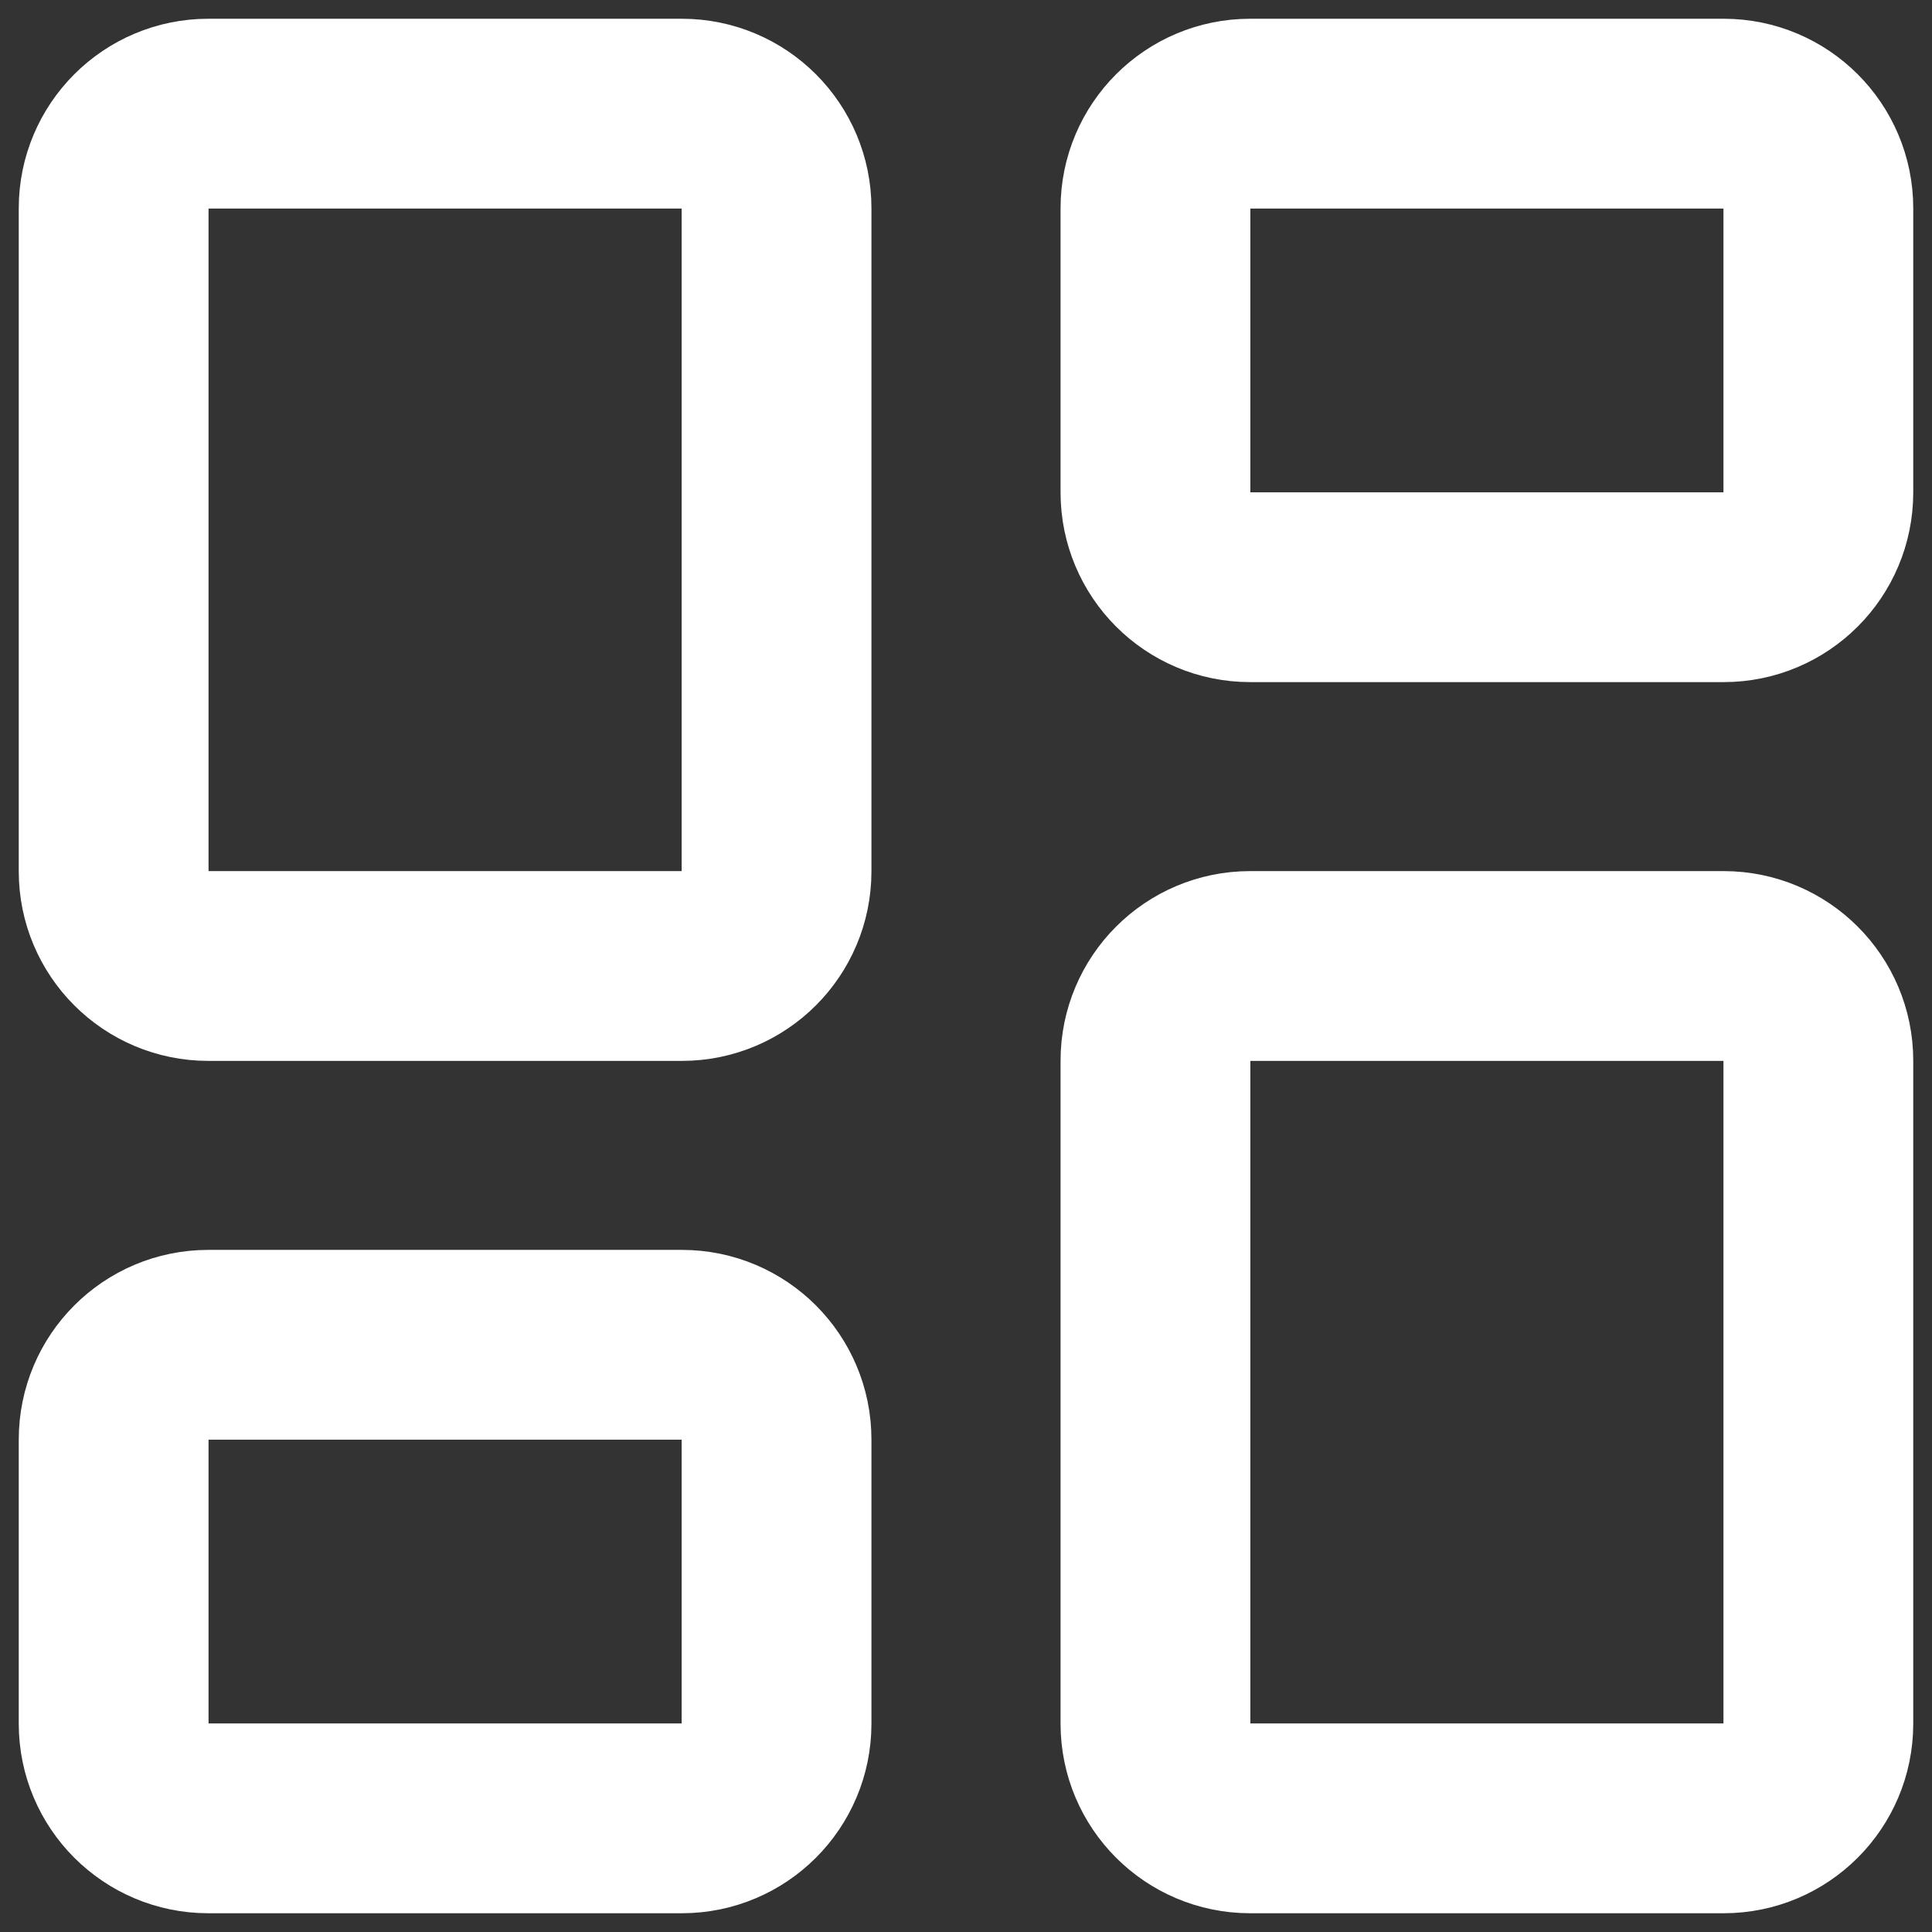
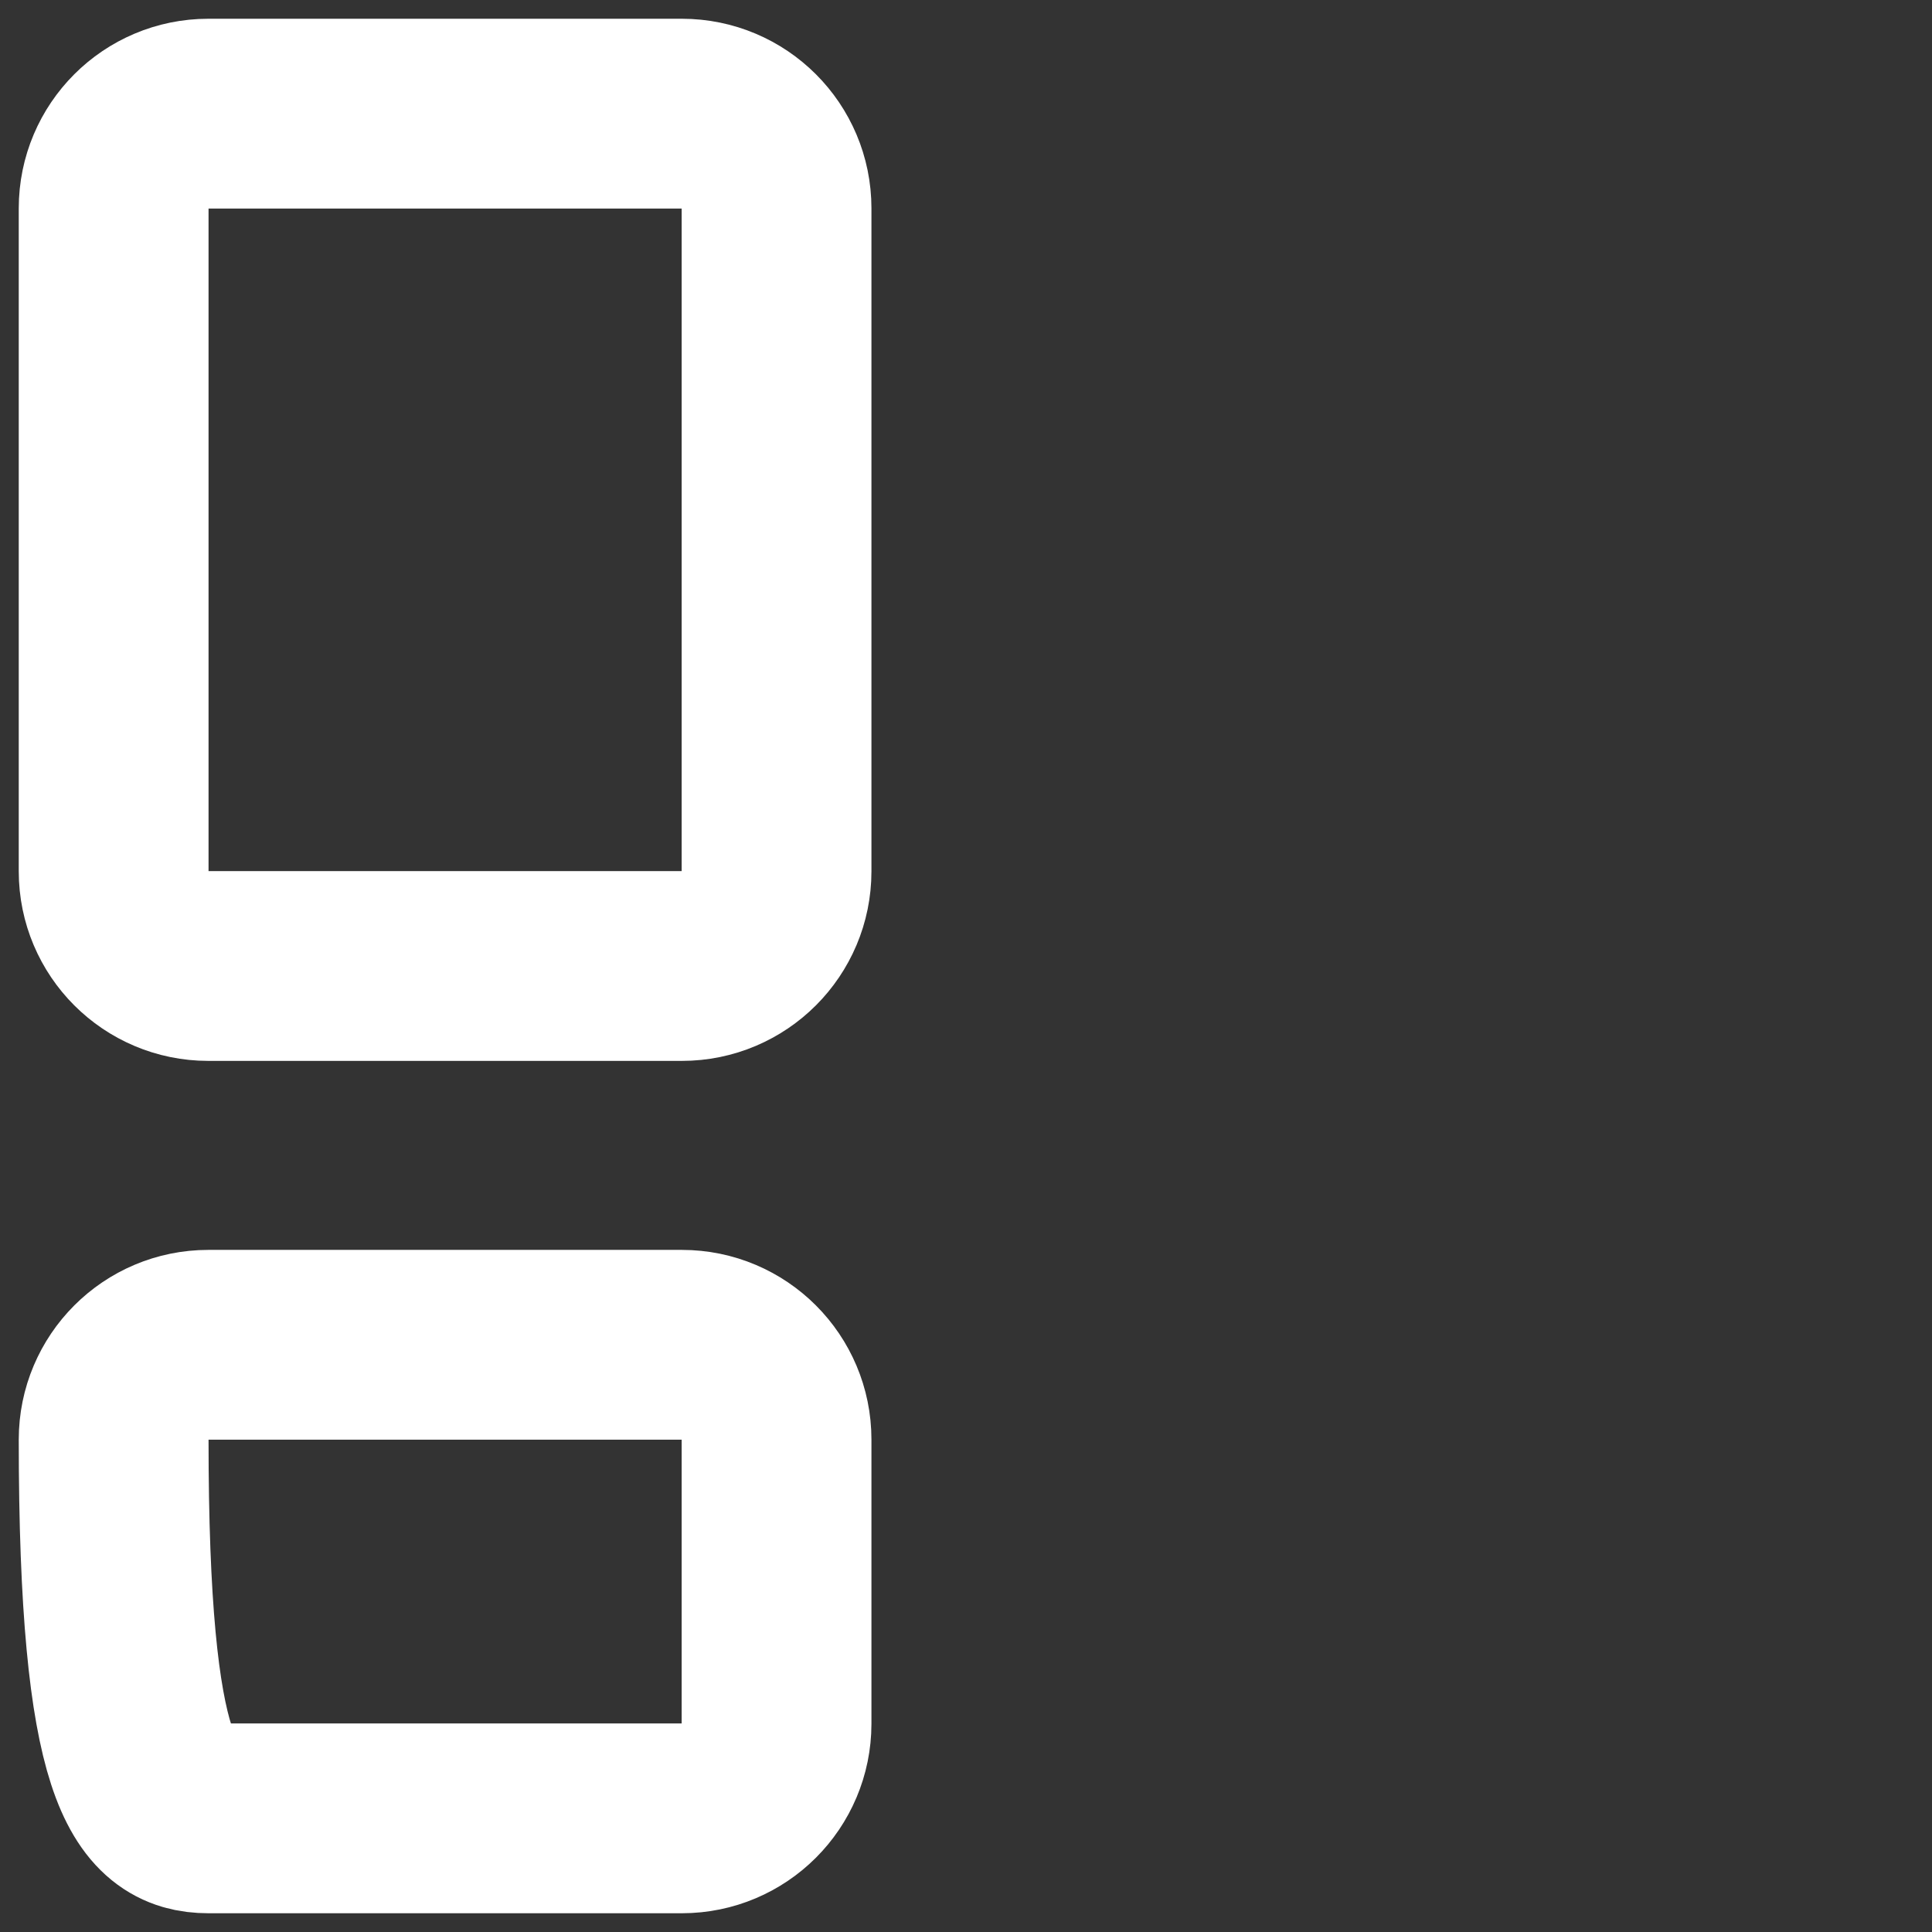
<svg xmlns="http://www.w3.org/2000/svg" fill="none" height="100%" overflow="visible" preserveAspectRatio="none" style="display: block;" viewBox="0 0 17 17" width="100%">
  <rect x="0" y="0" width="17" height="17" fill="#333333" stroke="none" />
  <g id="Vector">
    <path d="M6 1H1.833C1.373 1 1 1.373 1 1.833V7.667C1 8.127 1.373 8.5 1.833 8.5H6C6.46 8.5 6.833 8.127 6.833 7.667V1.833C6.833 1.373 6.46 1 6 1Z" stroke="white" stroke-linecap="round" stroke-linejoin="round" stroke-width="1.67" />
-     <path d="M15.167 1H11C10.54 1 10.167 1.373 10.167 1.833V4.333C10.167 4.794 10.54 5.167 11 5.167H15.167C15.627 5.167 16 4.794 16 4.333V1.833C16 1.373 15.627 1 15.167 1Z" stroke="white" stroke-linecap="round" stroke-linejoin="round" stroke-width="1.67" />
-     <path d="M15.167 8.5H11C10.54 8.5 10.167 8.873 10.167 9.333V15.167C10.167 15.627 10.54 16 11 16H15.167C15.627 16 16 15.627 16 15.167V9.333C16 8.873 15.627 8.5 15.167 8.5Z" stroke="white" stroke-linecap="round" stroke-linejoin="round" stroke-width="1.67" />
-     <path d="M6 11.833H1.833C1.373 11.833 1 12.206 1 12.667V15.167C1 15.627 1.373 16 1.833 16H6C6.46 16 6.833 15.627 6.833 15.167V12.667C6.833 12.206 6.46 11.833 6 11.833Z" stroke="white" stroke-linecap="round" stroke-linejoin="round" stroke-width="1.67" />
+     <path d="M6 11.833H1.833C1.373 11.833 1 12.206 1 12.667C1 15.627 1.373 16 1.833 16H6C6.46 16 6.833 15.627 6.833 15.167V12.667C6.833 12.206 6.46 11.833 6 11.833Z" stroke="white" stroke-linecap="round" stroke-linejoin="round" stroke-width="1.67" />
  </g>
</svg>